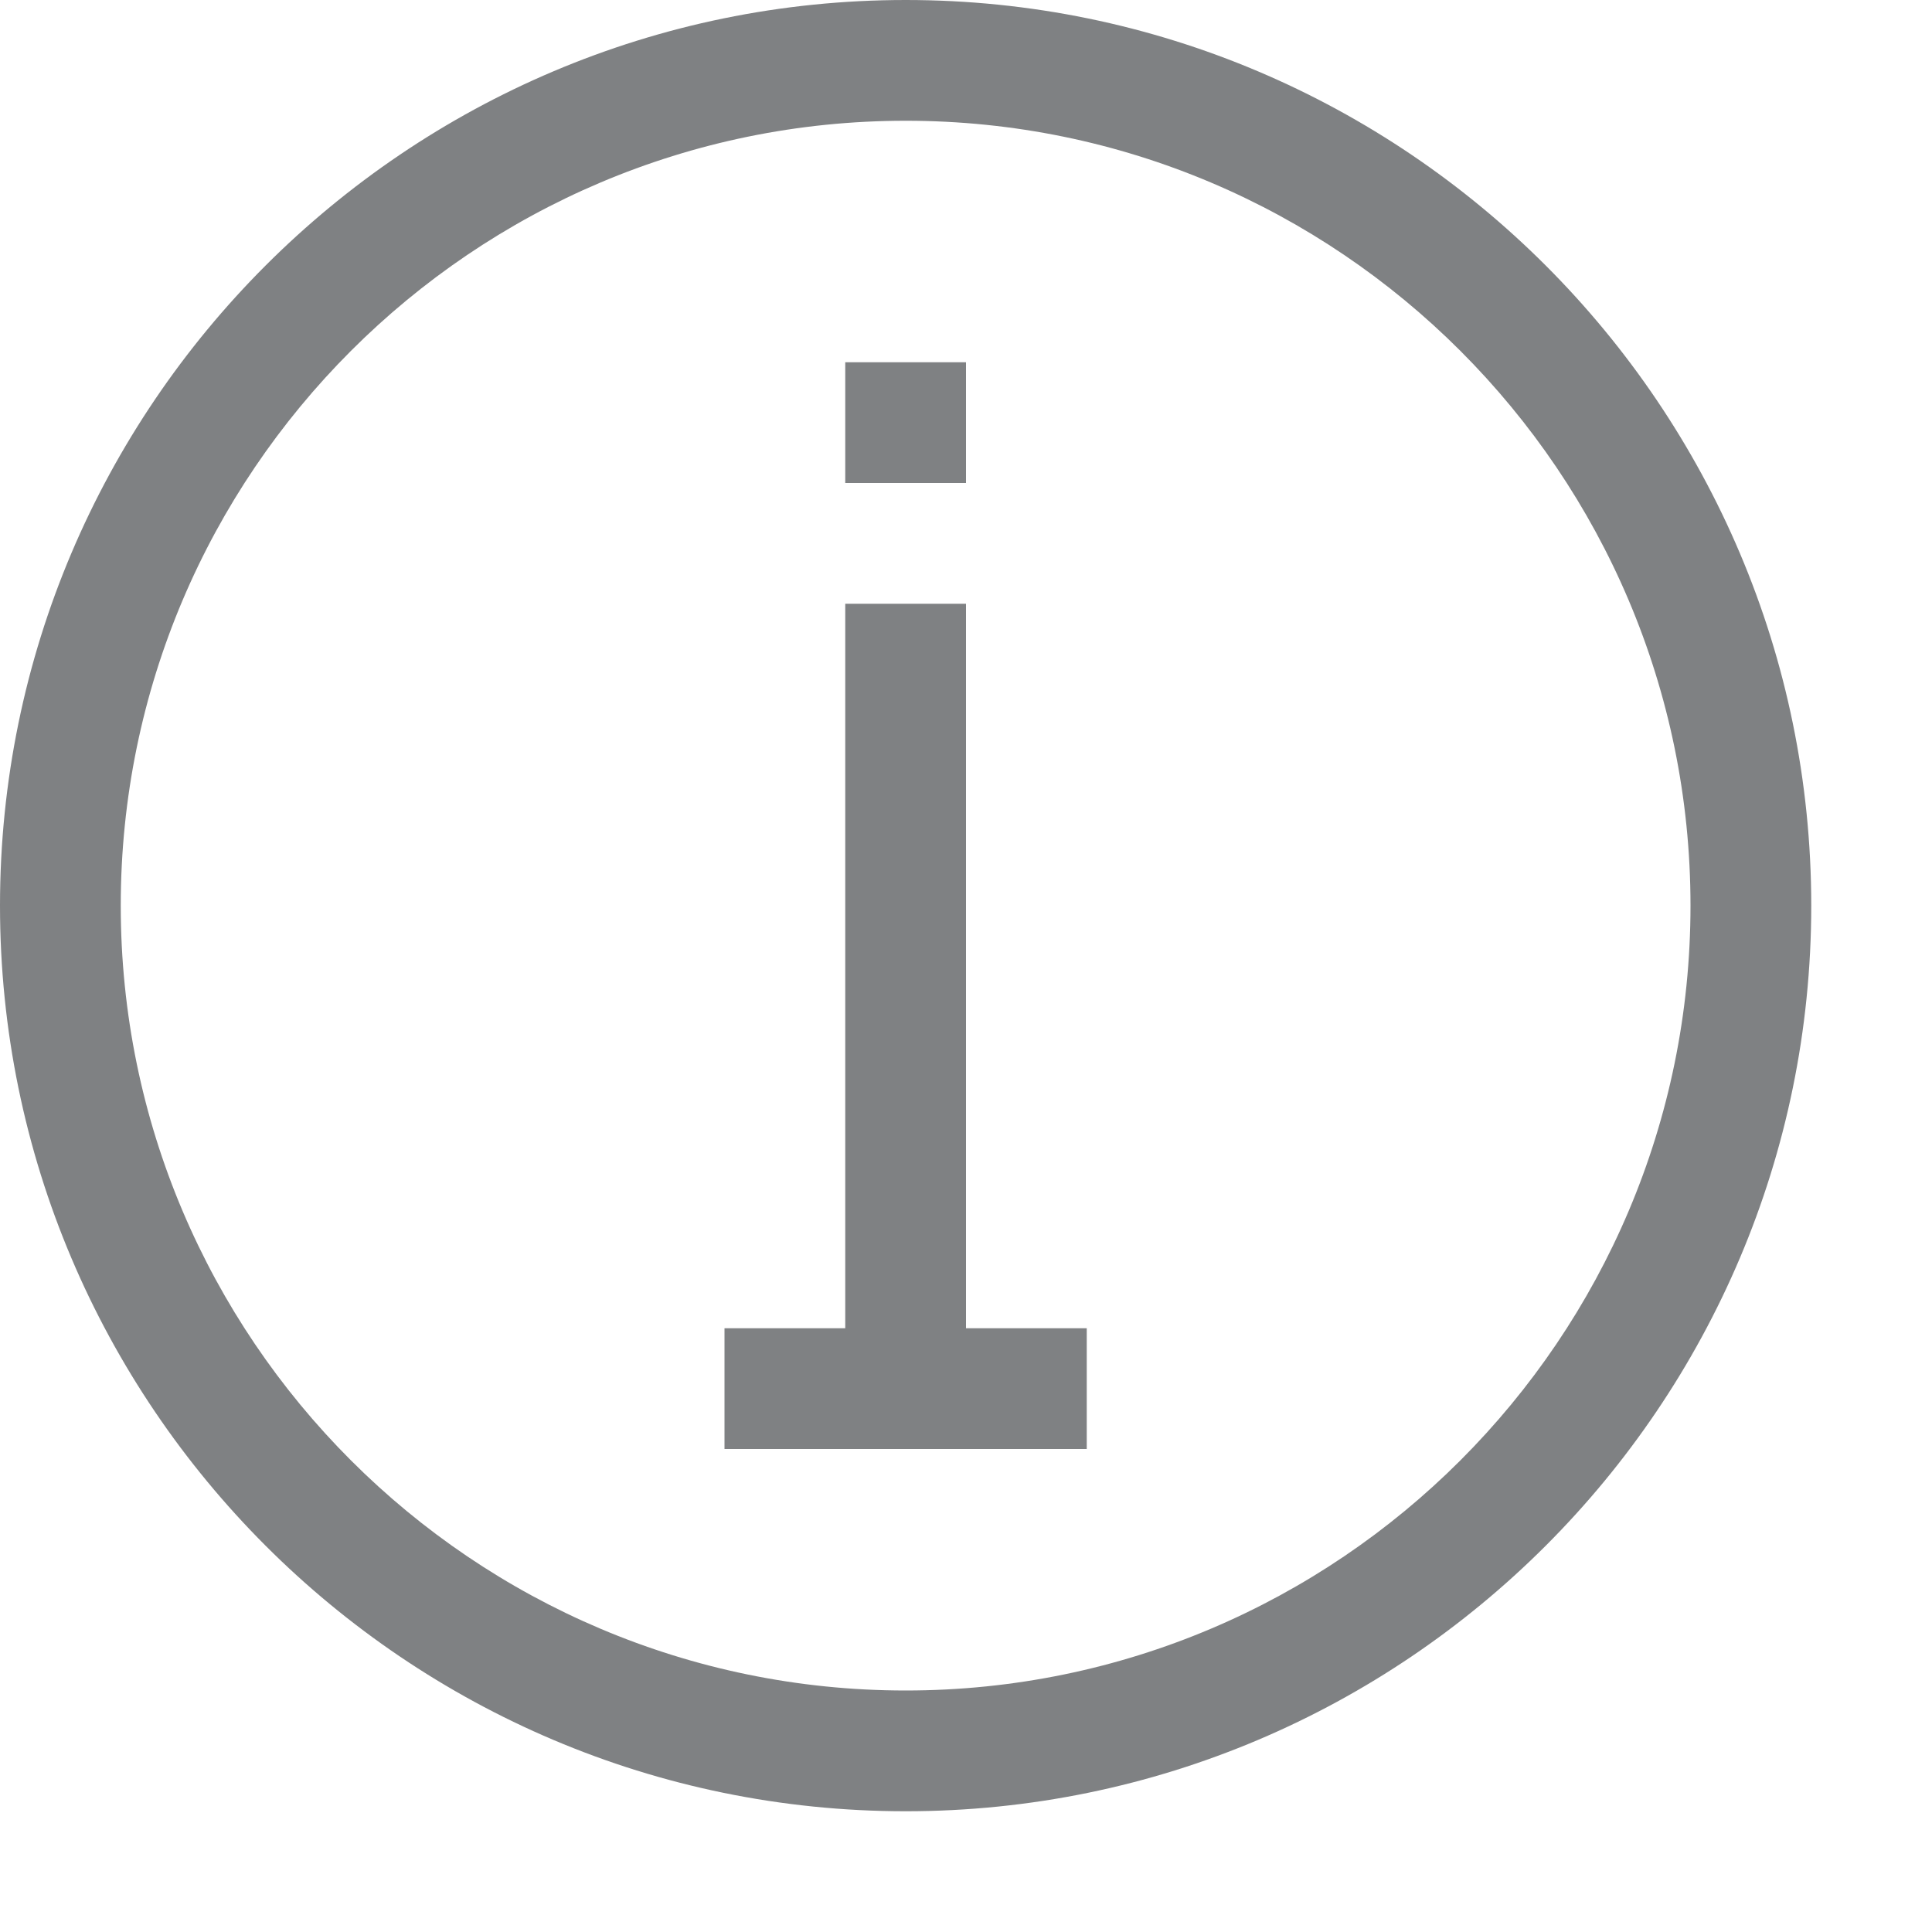
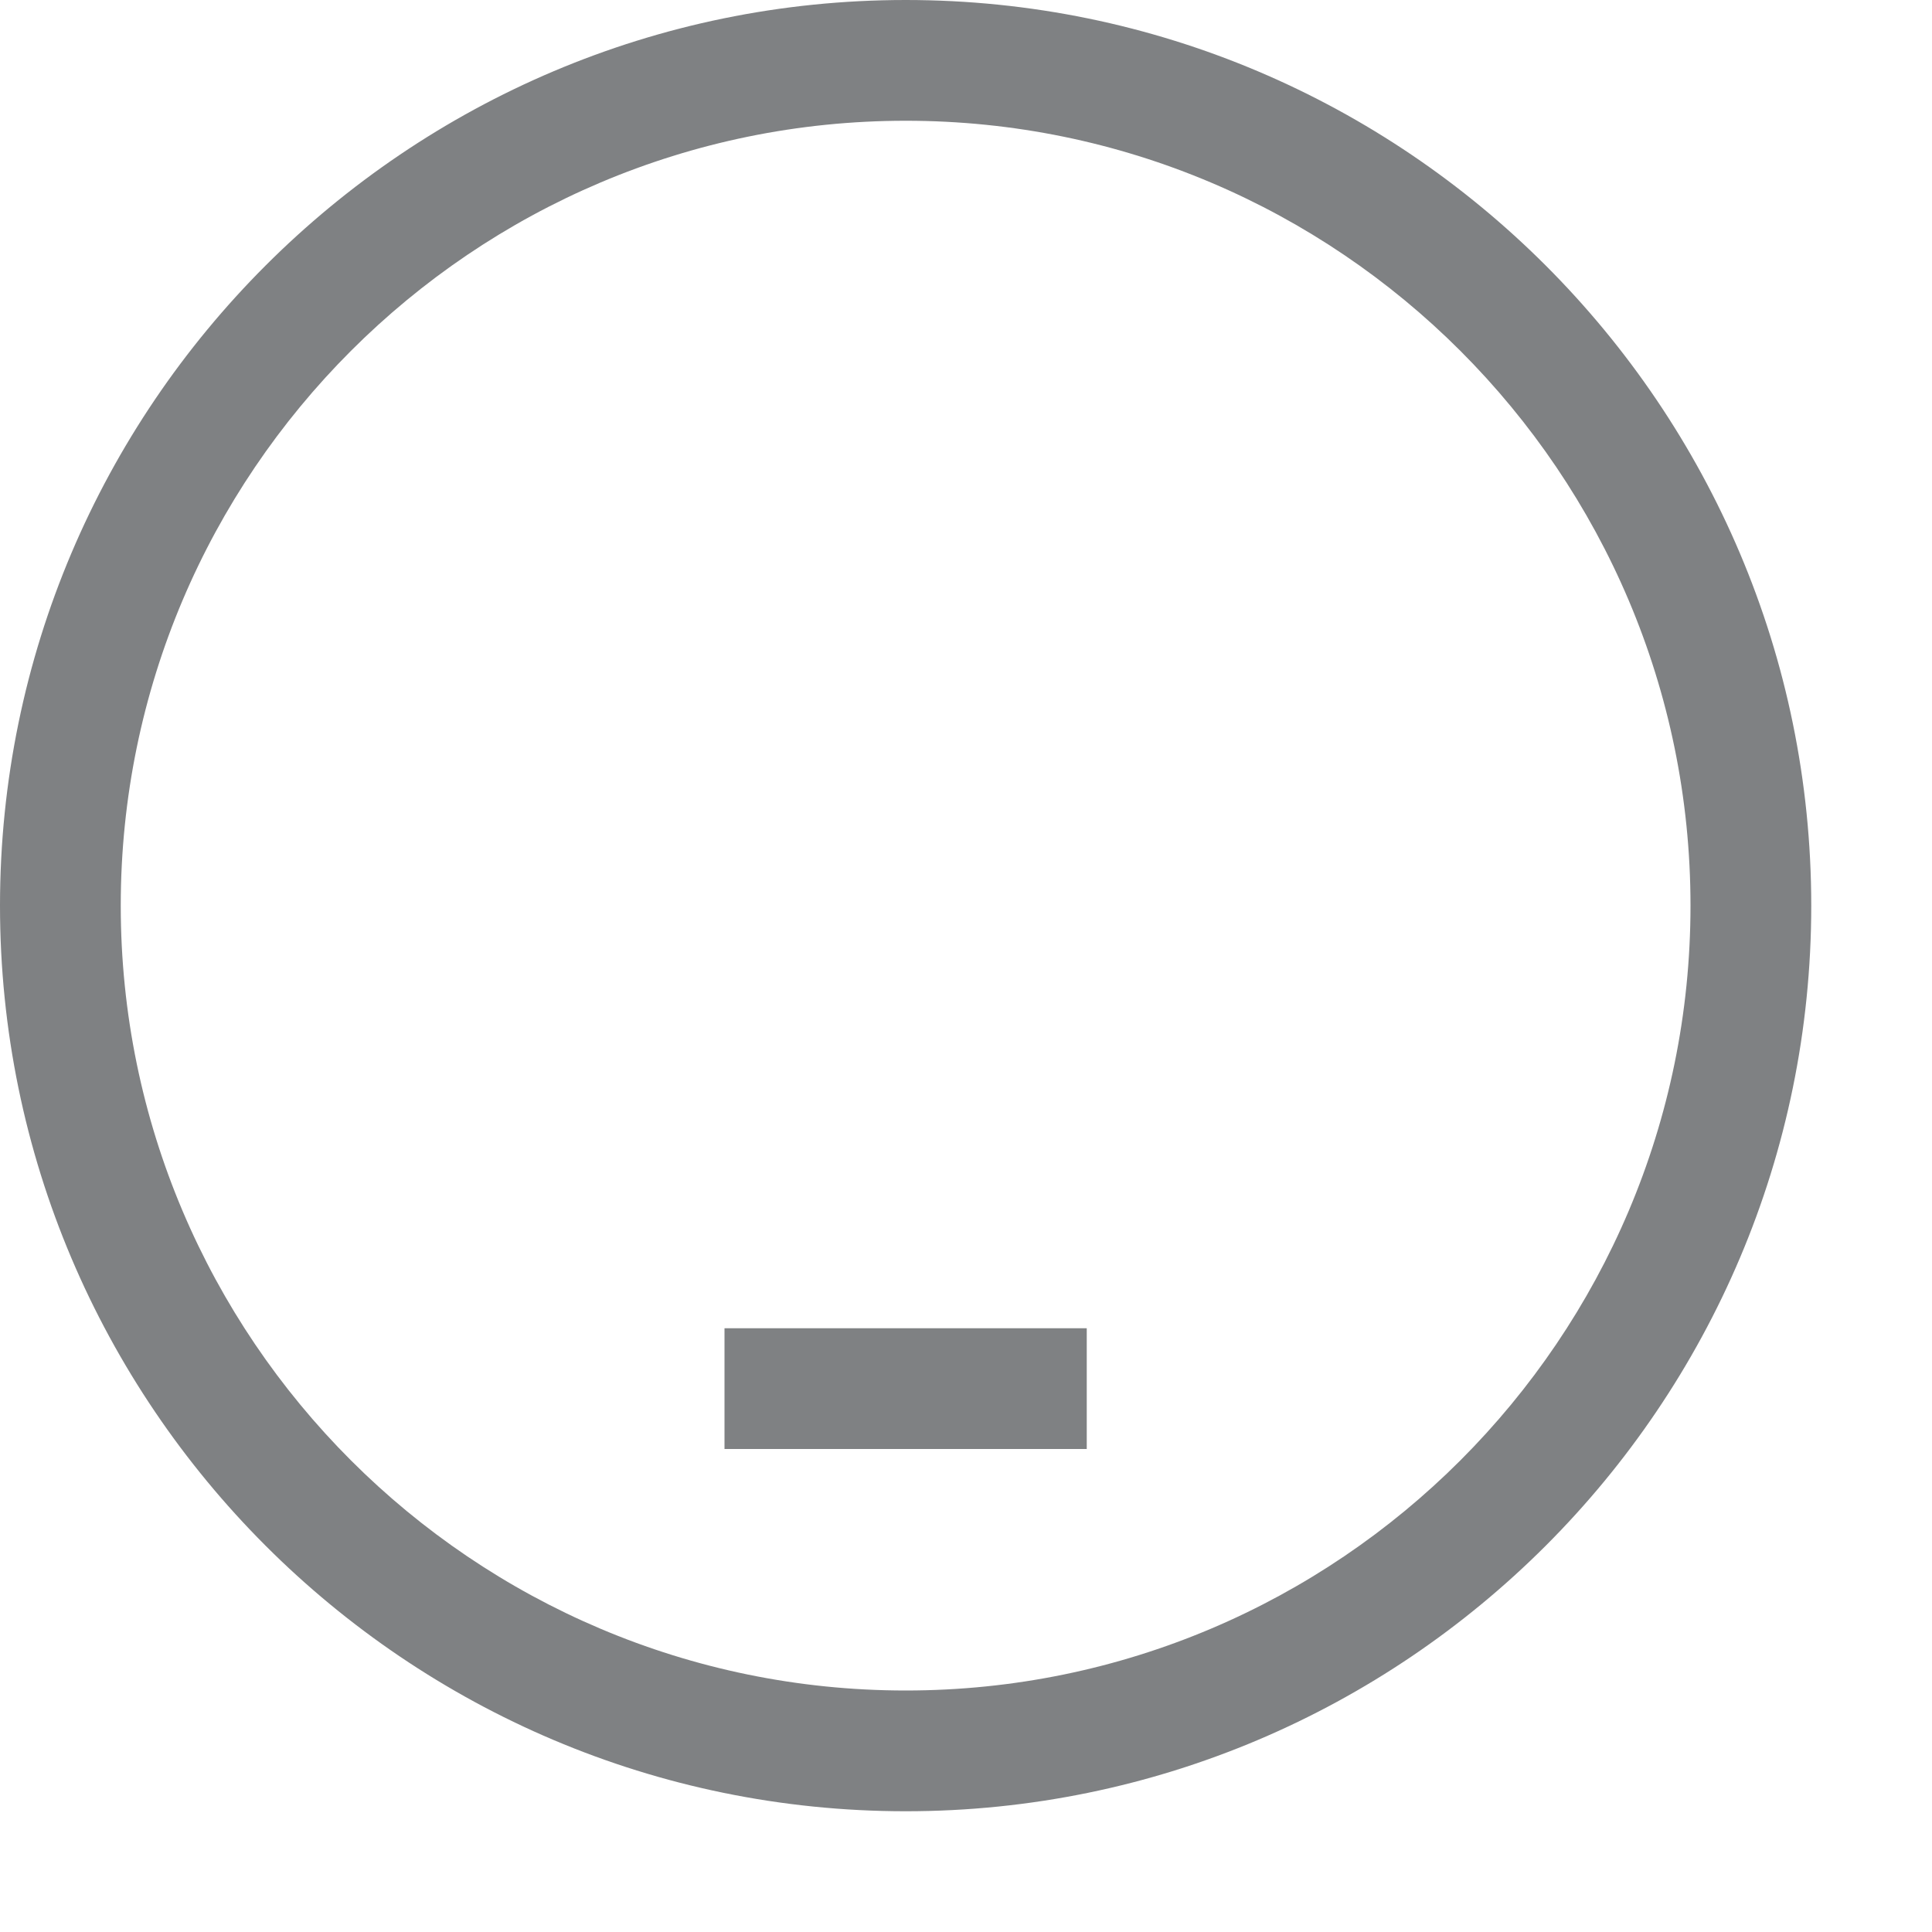
<svg xmlns="http://www.w3.org/2000/svg" viewBox="0 0 16 16">
-   <path fill="#7F8183" d="M8 12h-1l-0-7H8zM8 4H7V3h1z" />
  <path fill="#7F8183" d="M6 11h3v1H6z" />
  <path fill="#7F8183" d="M7.501 0C3.365 0 0 3.364 0 7.5S3.365 15 7.501 15C11.636 15 15 11.636 15 7.5S11.636 0 7.501 0zm0 14C3.916 14 1 11.084 1 7.5S3.916 1 7.501 1C11.085 1 14 3.916 14 7.5S11.085 14 7.501 14z" />
</svg>